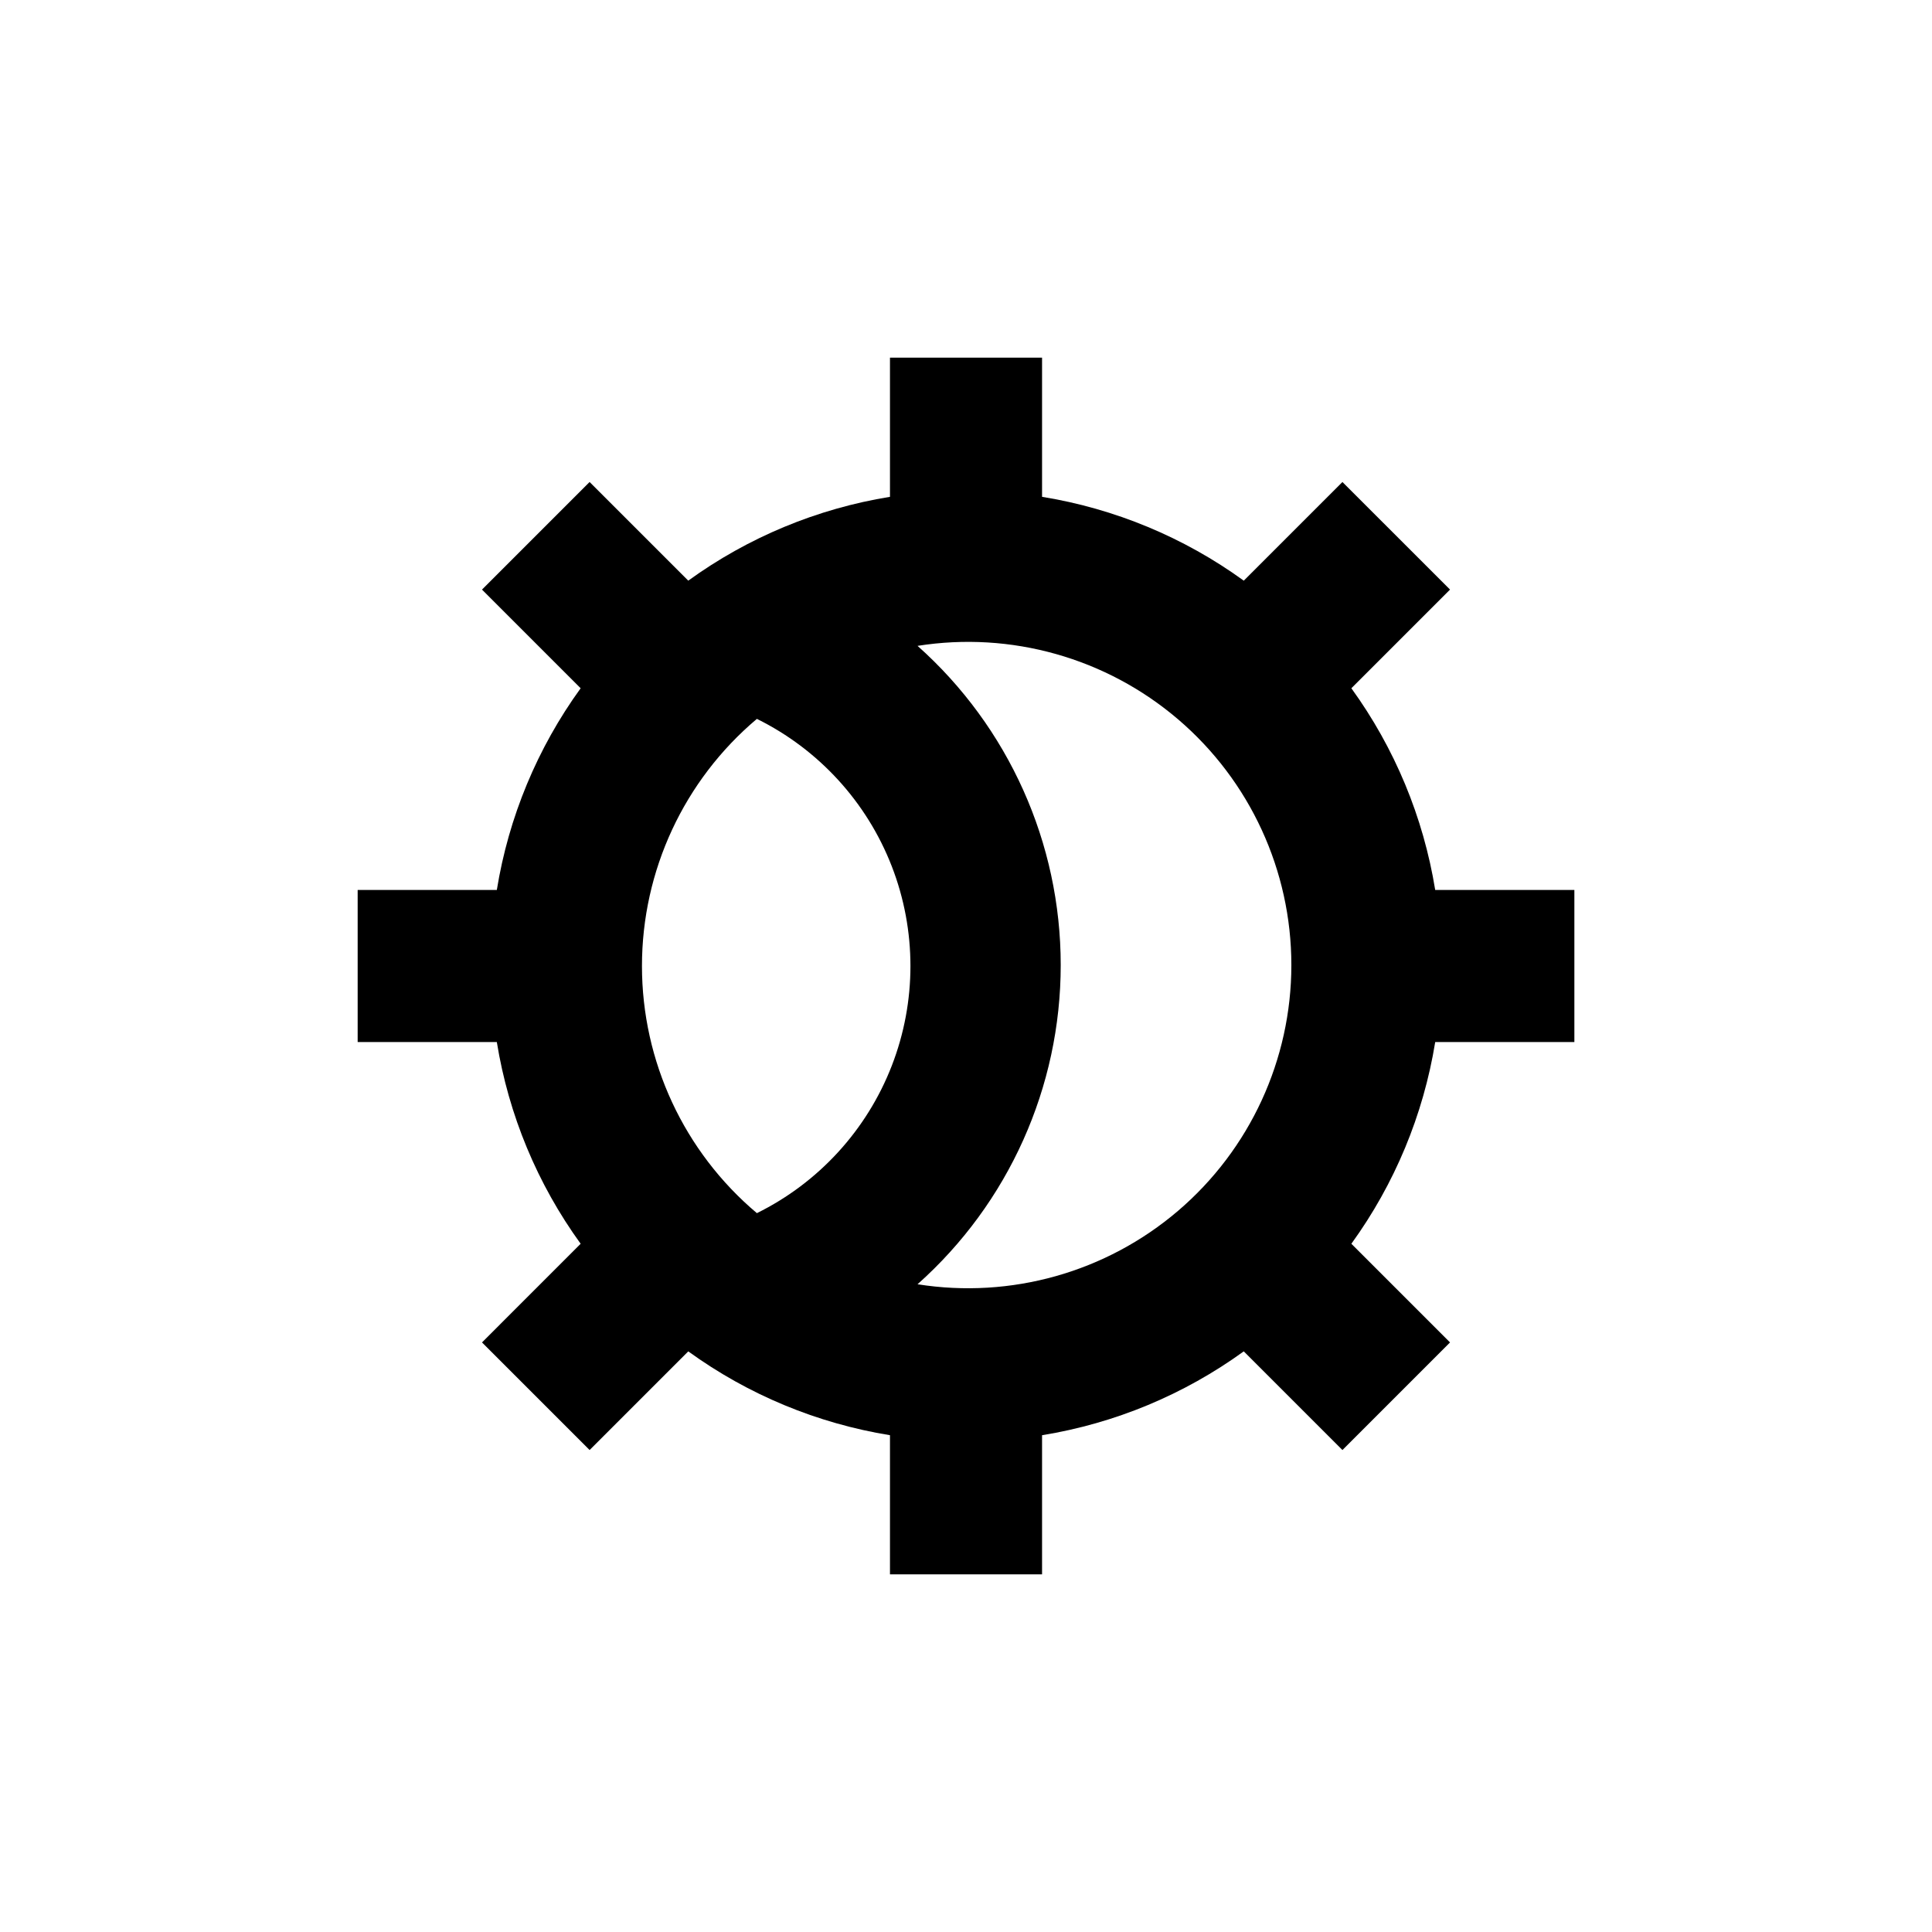
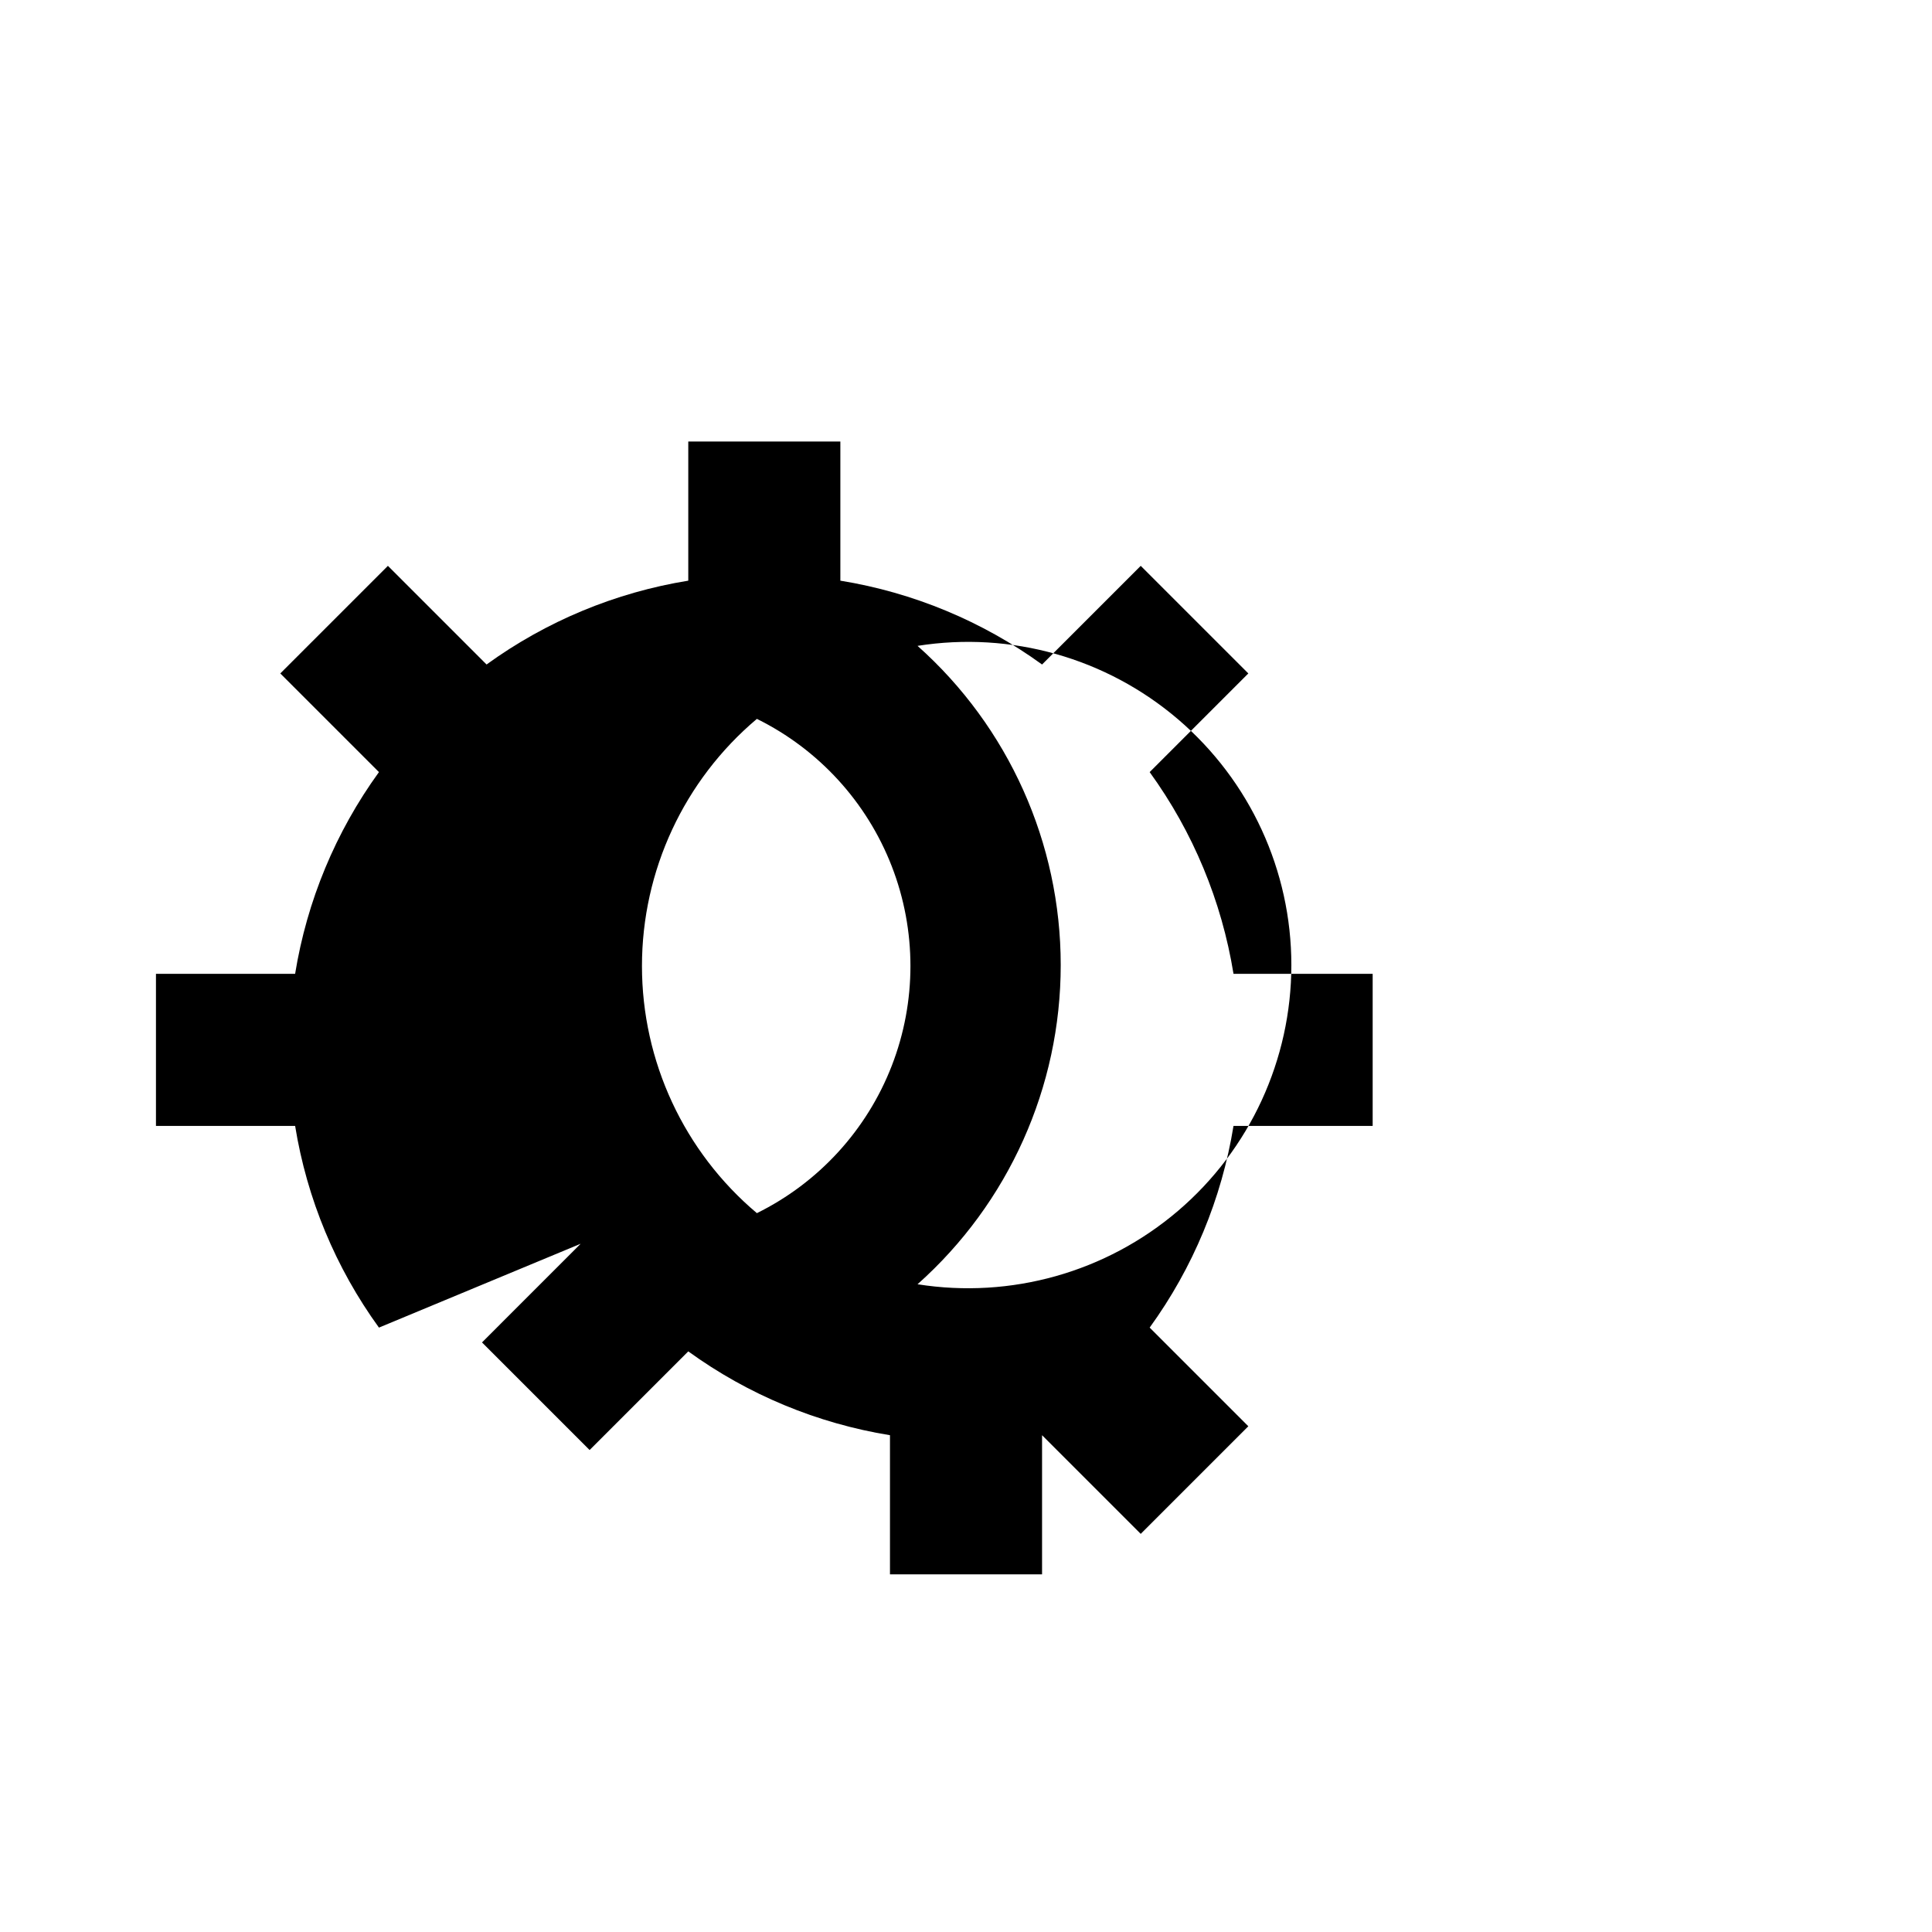
<svg xmlns="http://www.w3.org/2000/svg" fill="#000000" width="800px" height="800px" version="1.1" viewBox="144 144 512 512">
-   <path d="m297.88 473.61-26.145 26.148 28.516 28.516 26.148-26.148h-0.004c15.84 11.477 34.148 19.086 53.457 22.219v36.879h40.305v-36.879c19.309-3.133 37.613-10.742 53.453-22.219l26.148 26.148 28.516-28.516-26.148-26.148c11.477-15.84 19.086-34.145 22.219-53.453h36.879v-40.305h-36.879c-3.133-19.309-10.742-37.617-22.219-53.457l26.148-26.148-28.516-28.512-26.148 26.148v-0.004c-15.84-11.477-34.145-19.086-53.453-22.215v-36.879h-40.305v36.879c-19.309 3.129-37.617 10.738-53.457 22.215l-26.145-26.145-28.516 28.516 26.148 26.148-0.004-0.004c-11.477 15.84-19.086 34.148-22.215 53.457h-36.879v40.305h36.879c3.129 19.309 10.738 37.613 22.215 53.453zm46.703-139.1c16.371 8.086 29.121 22.016 35.734 39.035 6.613 17.02 6.613 35.898 0 52.922-6.613 17.02-19.363 30.945-35.734 39.031-19.312-16.273-30.457-40.238-30.457-65.492 0-25.258 11.145-49.223 30.457-65.496zm42.57-19.348h0.004c24.75-3.926 49.977 3.184 69.035 19.457 19.059 16.27 30.031 40.074 30.031 65.133s-10.973 48.863-30.031 65.137c-19.059 16.27-44.285 23.379-69.035 19.453 24.137-21.492 37.945-52.27 37.945-84.59 0-32.32-13.809-63.098-37.945-84.59z" />
+   <path d="m297.88 473.61-26.145 26.148 28.516 28.516 26.148-26.148h-0.004c15.84 11.477 34.148 19.086 53.457 22.219v36.879h40.305v-36.879l26.148 26.148 28.516-28.516-26.148-26.148c11.477-15.84 19.086-34.145 22.219-53.453h36.879v-40.305h-36.879c-3.133-19.309-10.742-37.617-22.219-53.457l26.148-26.148-28.516-28.512-26.148 26.148v-0.004c-15.84-11.477-34.145-19.086-53.453-22.215v-36.879h-40.305v36.879c-19.309 3.129-37.617 10.738-53.457 22.215l-26.145-26.145-28.516 28.516 26.148 26.148-0.004-0.004c-11.477 15.84-19.086 34.148-22.215 53.457h-36.879v40.305h36.879c3.129 19.309 10.738 37.613 22.215 53.453zm46.703-139.1c16.371 8.086 29.121 22.016 35.734 39.035 6.613 17.02 6.613 35.898 0 52.922-6.613 17.02-19.363 30.945-35.734 39.031-19.312-16.273-30.457-40.238-30.457-65.492 0-25.258 11.145-49.223 30.457-65.496zm42.57-19.348h0.004c24.75-3.926 49.977 3.184 69.035 19.457 19.059 16.27 30.031 40.074 30.031 65.133s-10.973 48.863-30.031 65.137c-19.059 16.27-44.285 23.379-69.035 19.453 24.137-21.492 37.945-52.27 37.945-84.59 0-32.32-13.809-63.098-37.945-84.59z" />
</svg>